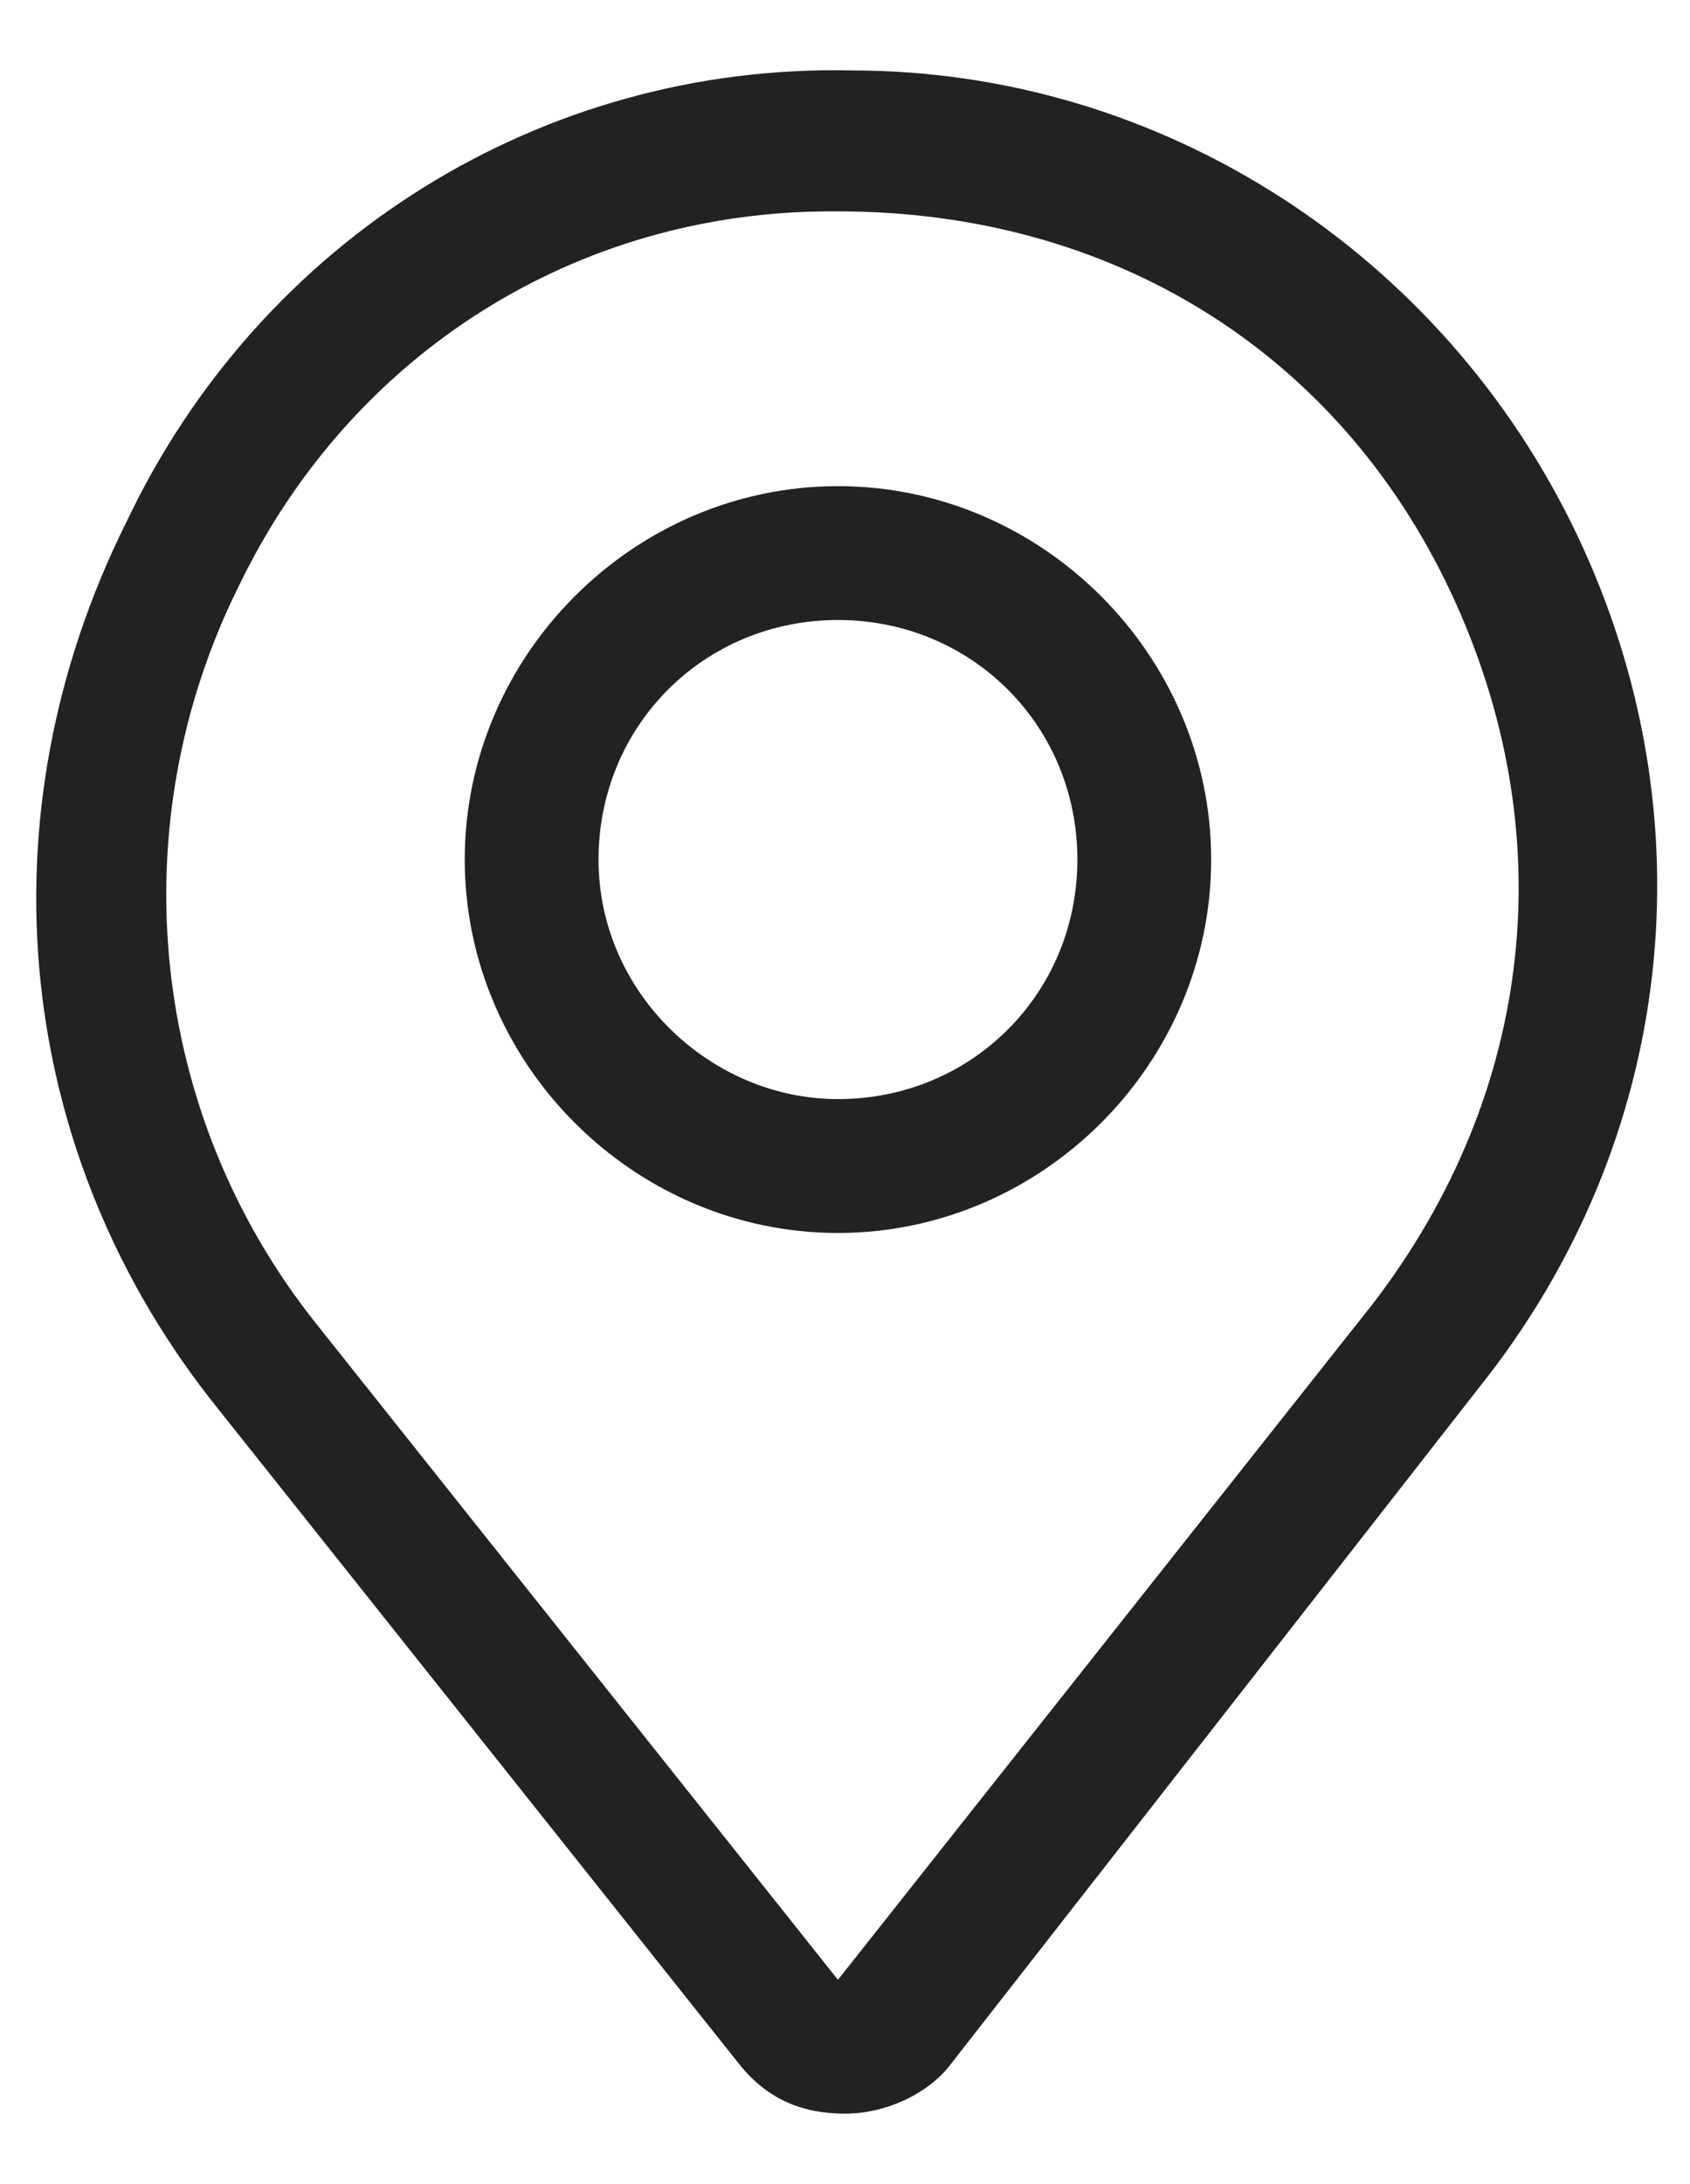
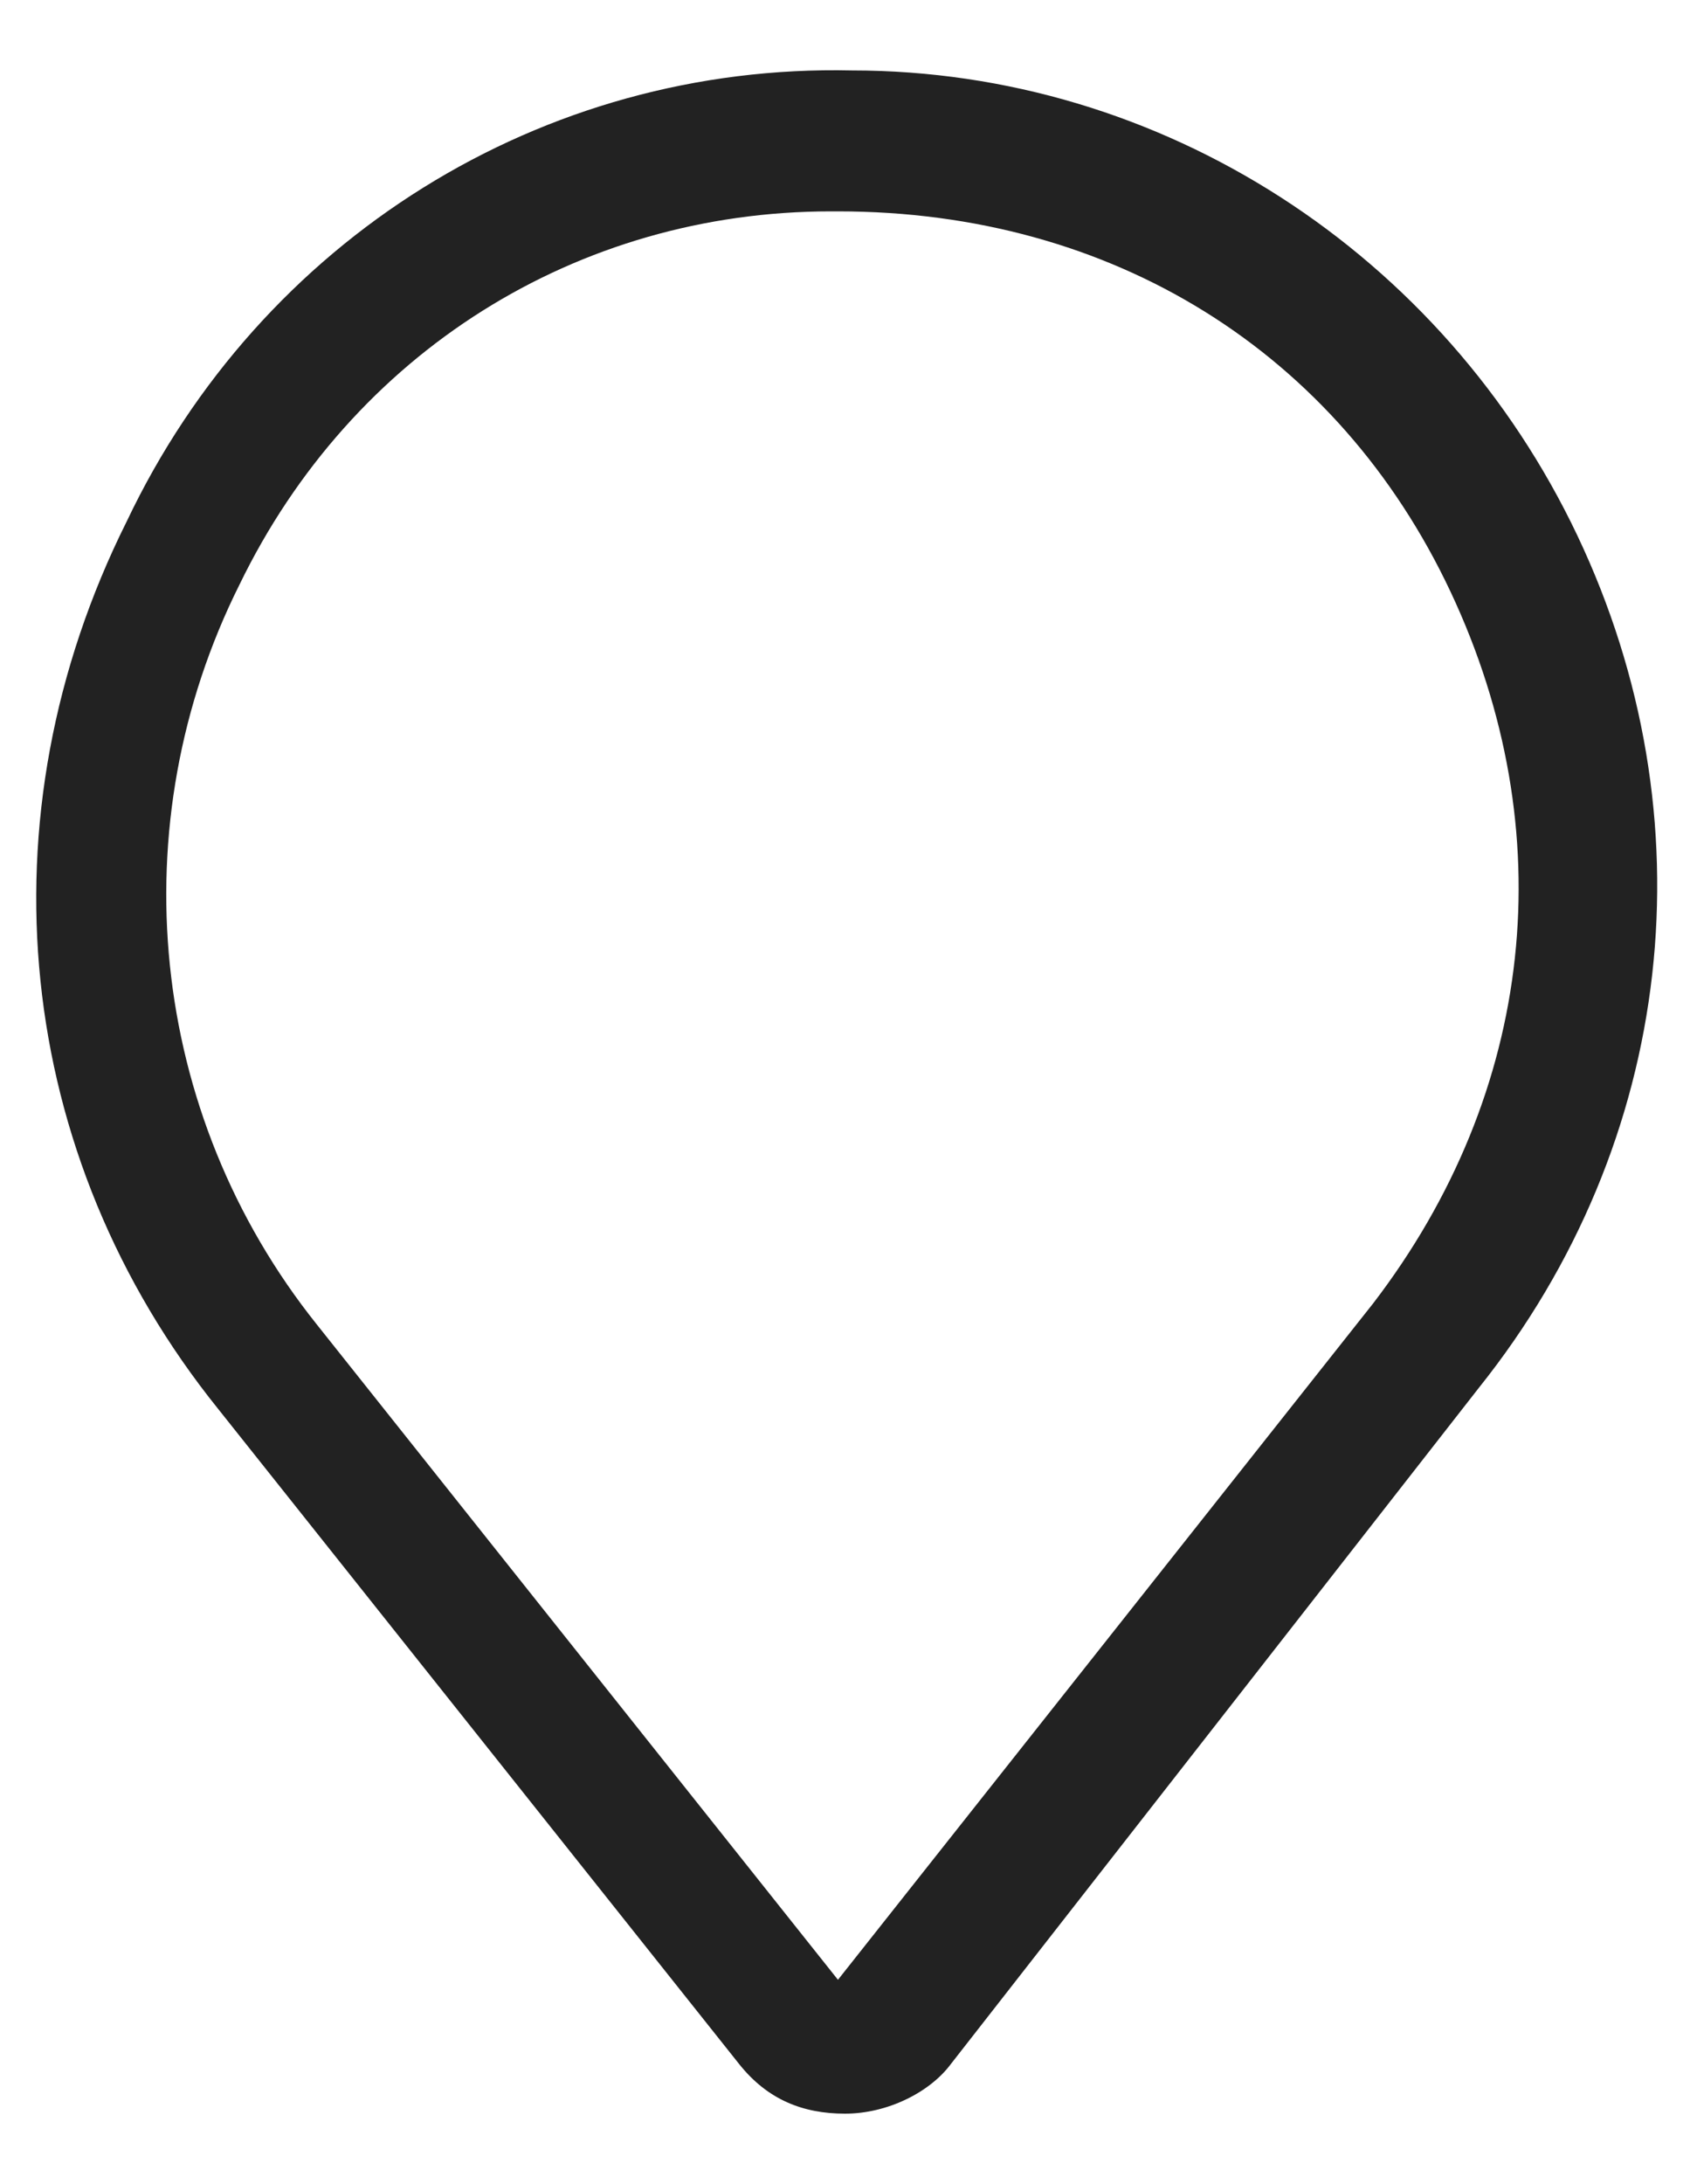
<svg xmlns="http://www.w3.org/2000/svg" version="1.1" id="Layer_1" x="0px" y="0px" width="24px" height="31px" viewBox="0 0 24 31" style="enable-background:new 0 0 24 31;" xml:space="preserve">
  <style type="text/css">
	.st0{fill:#222222;}
</style>
  <g id="XMLID_1_">
    <path class="st0" d="M22.4,7.6C20.5,3.6,16.5,1,12.1,1C7.7,0.9,3.7,3.4,1.8,7.4c-2.1,4.2-1.6,9,1.3,12.6l7.4,9.3   c0.4,0.5,0.9,0.7,1.5,0.7c0.6,0,1.2-0.3,1.5-0.7l7.5-9.6C23.8,16.2,24.3,11.6,22.4,7.6L22.4,7.6z M19.5,18.5l-7.6,9.6l-7.4-9.3   c-2.4-3-2.8-7.1-1.1-10.5c1.6-3.3,4.8-5.3,8.4-5.3h0.1C15.8,3,19,5,20.6,8.4S21.8,15.5,19.5,18.5z" />
-     <path class="st0" d="M11.9,6.9c-2.9,0-5.3,2.4-5.3,5.3s2.4,5.3,5.3,5.3s5.3-2.4,5.3-5.3S14.8,6.9,11.9,6.9z M11.9,15.6   c-1.8,0-3.4-1.5-3.4-3.4s1.5-3.4,3.4-3.4s3.4,1.5,3.4,3.4S13.8,15.6,11.9,15.6z" />
  </g>
</svg>